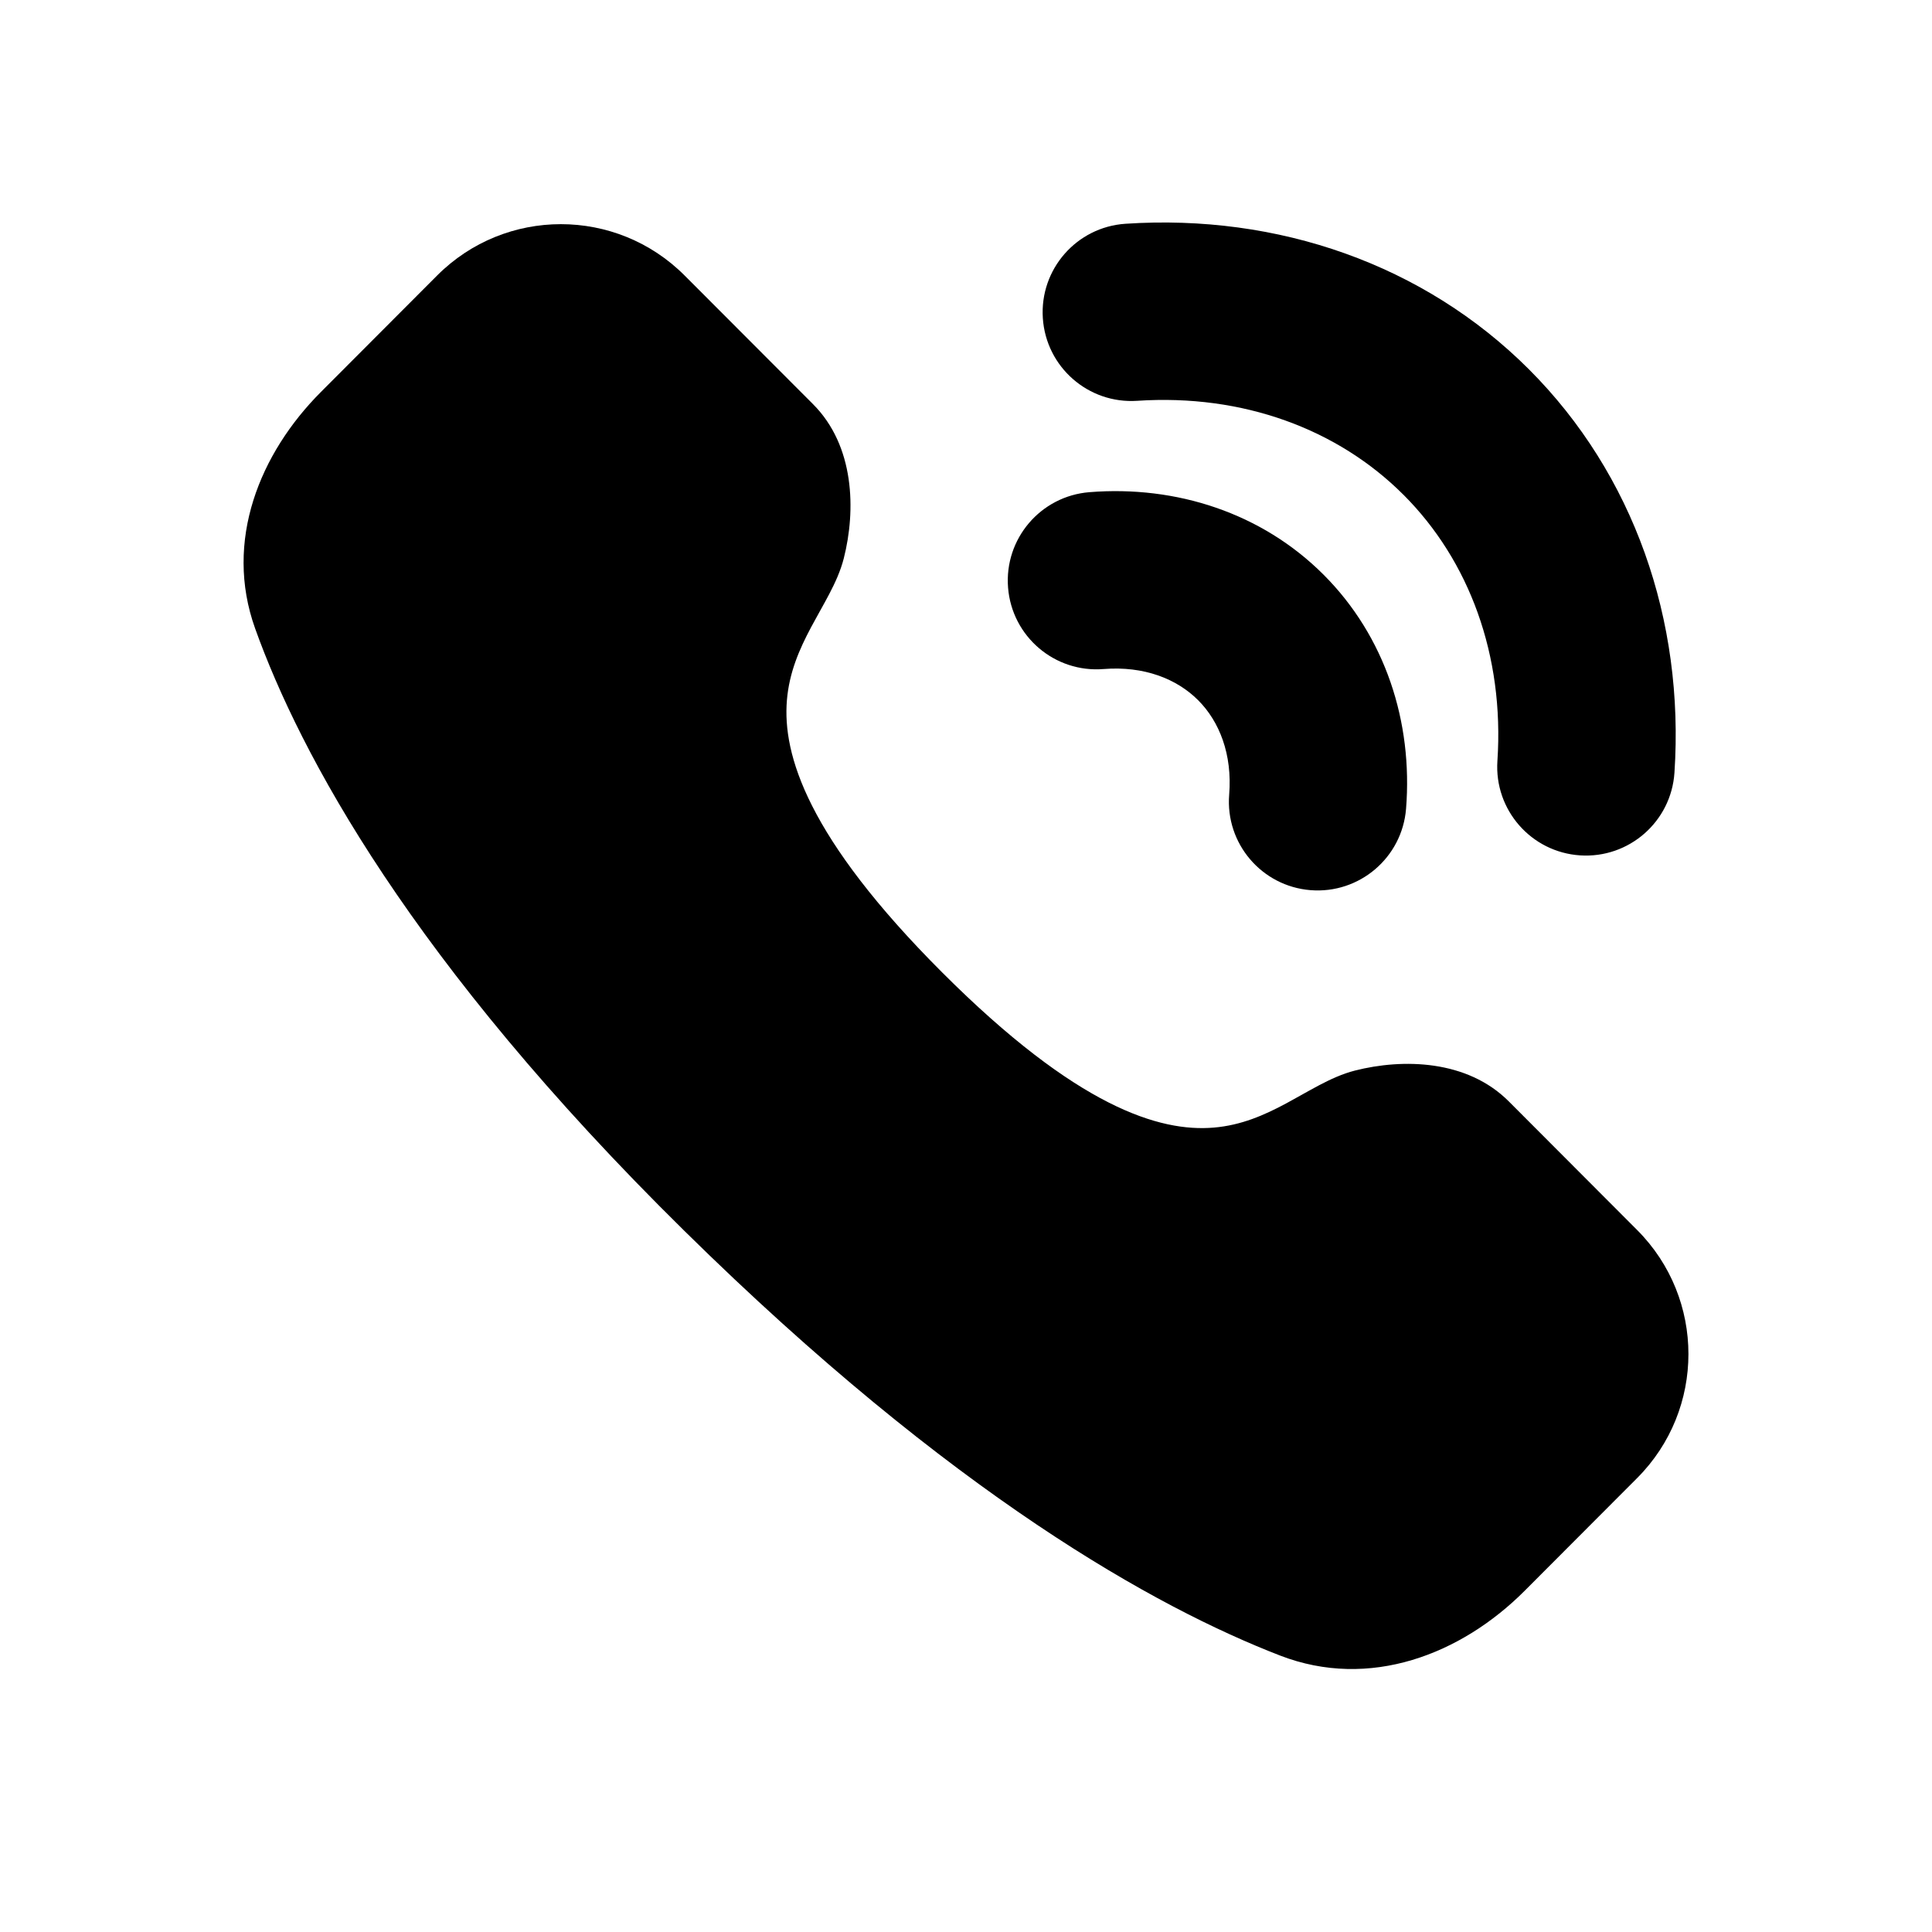
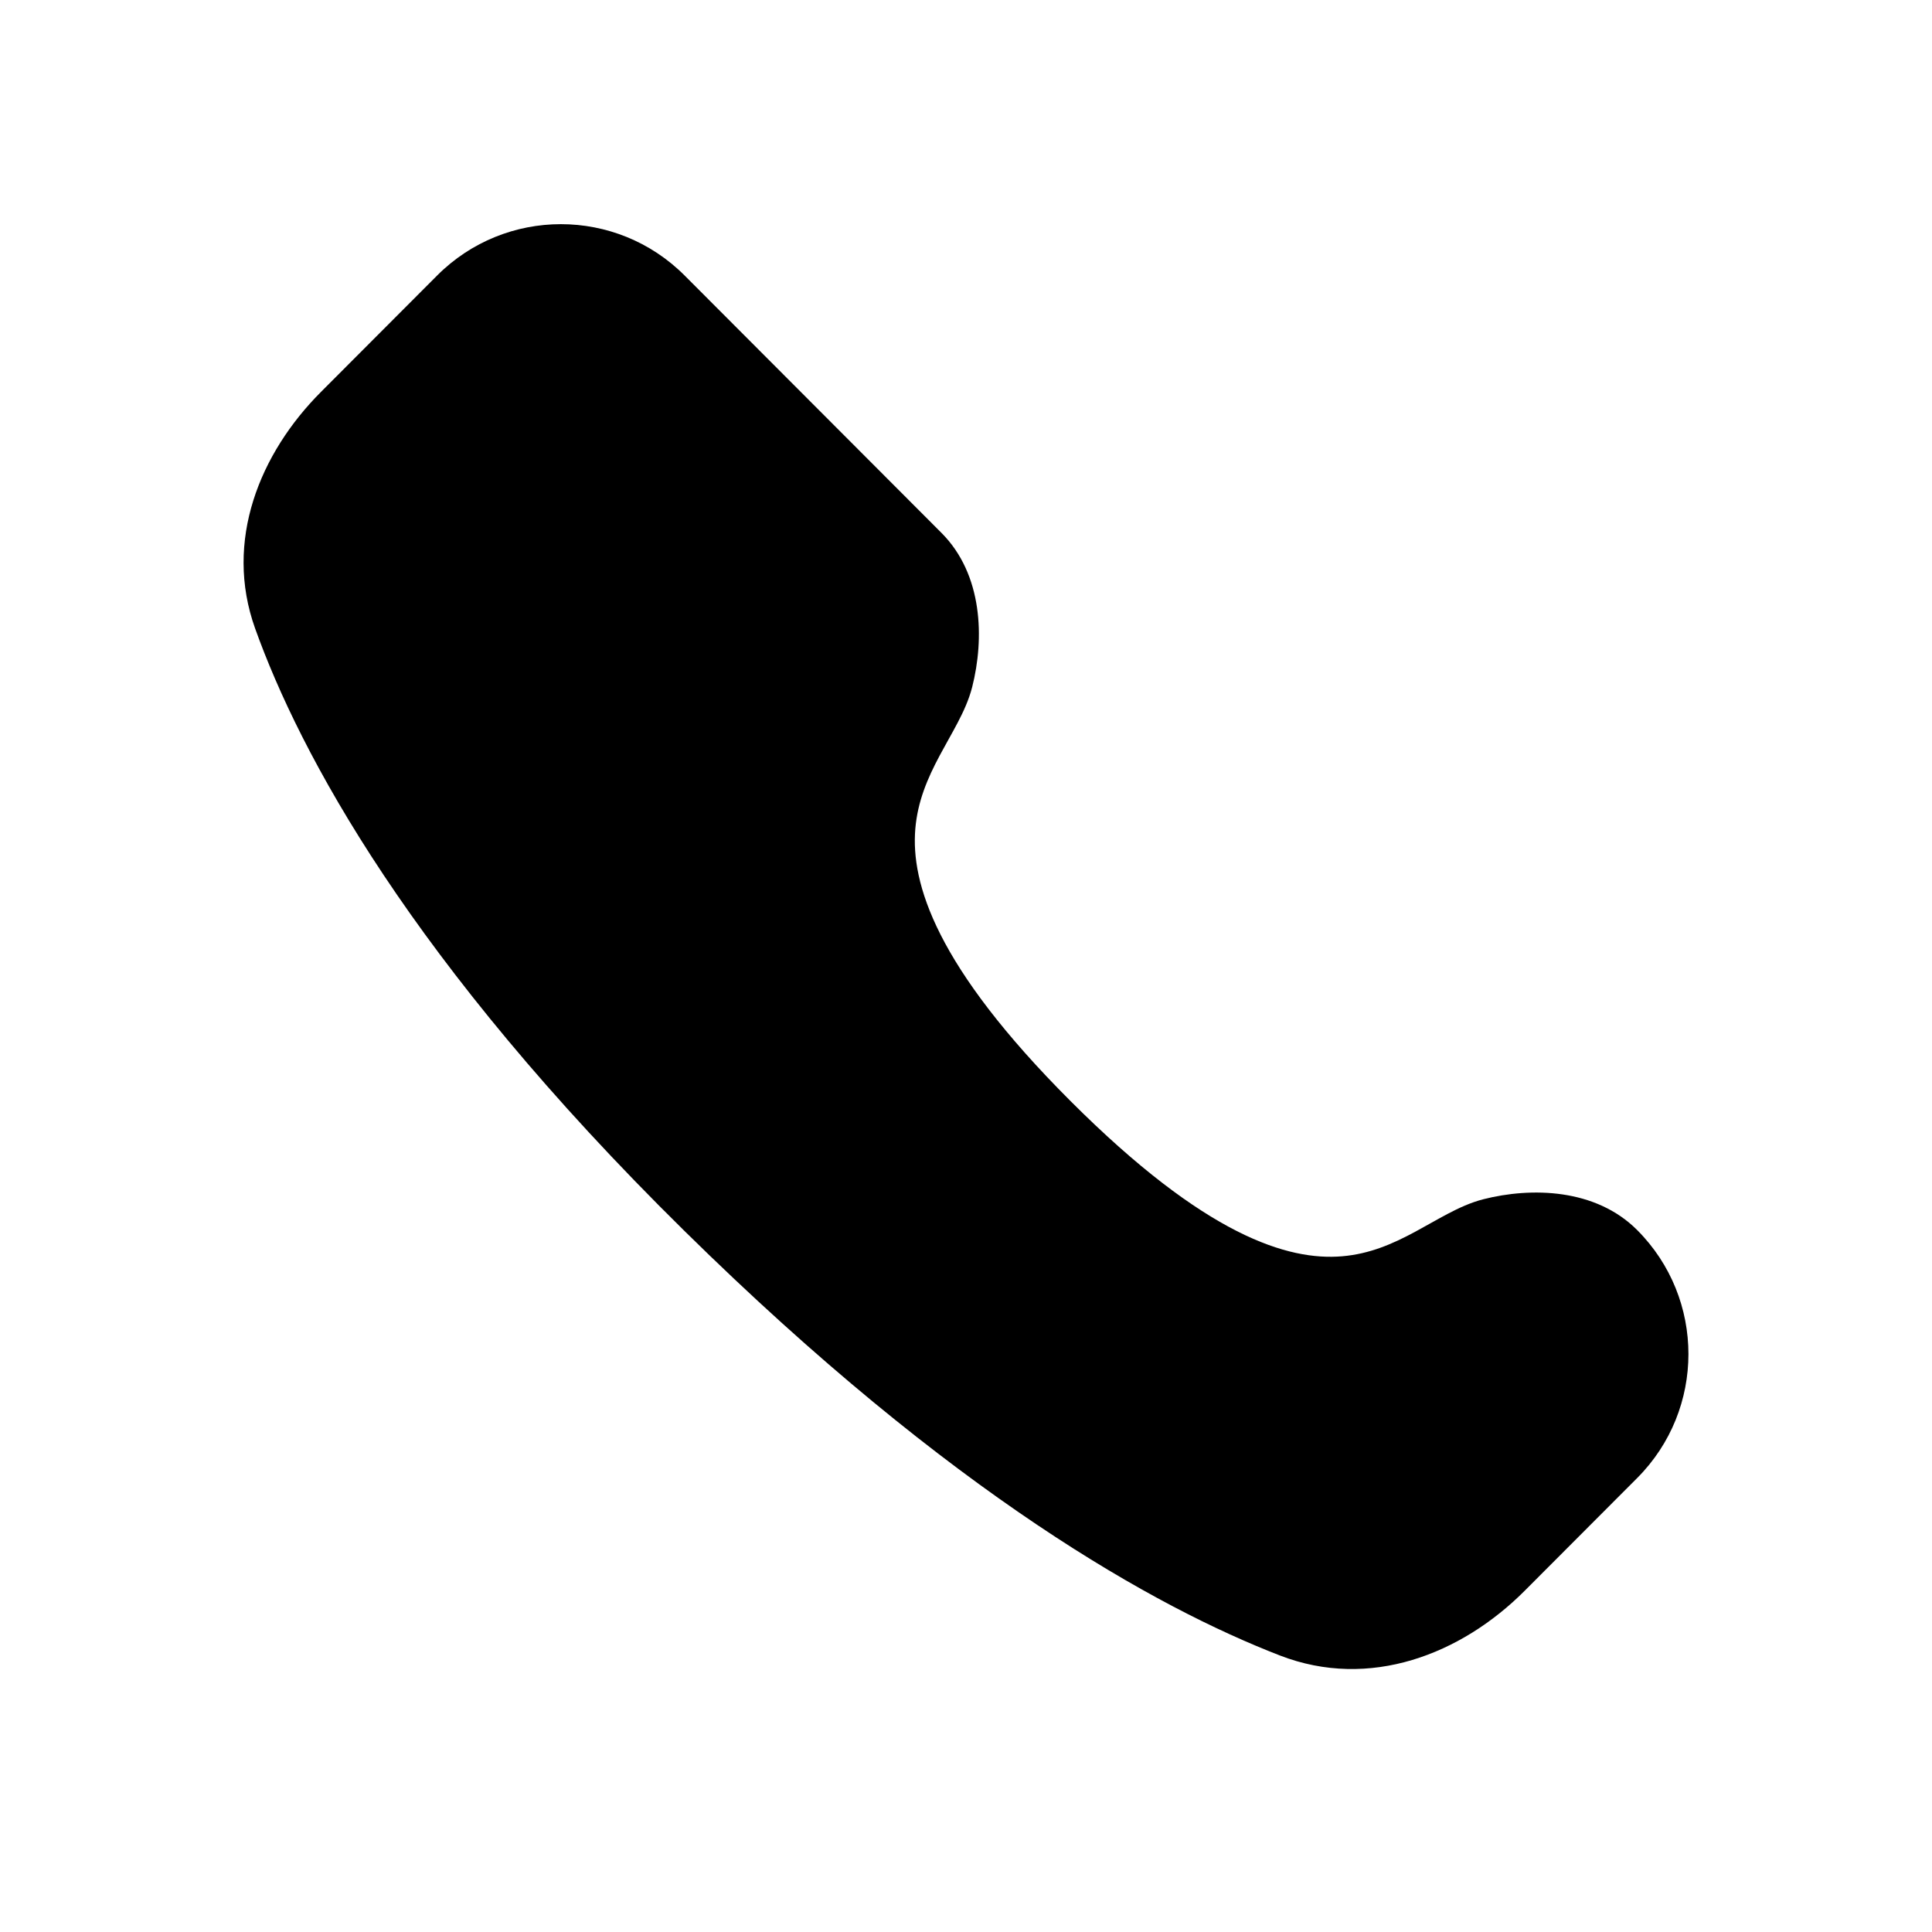
<svg xmlns="http://www.w3.org/2000/svg" fill="#000000" width="800px" height="800px" version="1.1" viewBox="144 144 512 512">
  <g>
-     <path d="m515.93 275.12c-17.414-17.418-42.527-26.762-70.551-24.902-12.957 0.863-24.156-8.941-25.016-21.898-0.863-12.957 8.941-24.156 21.898-25.02 40.426-2.684 79.148 10.801 106.92 38.57 27.77 27.766 41.25 66.492 38.566 106.91-0.859 12.957-12.059 22.762-25.02 21.902-12.953-0.859-22.762-12.062-21.898-25.02 1.863-28.02-7.481-53.133-24.898-70.547zm-54.426 54.426c-5.641-5.641-14.316-9.098-25.043-8.242-12.945 1.039-24.277-8.617-25.312-21.559-1.039-12.945 8.617-24.277 21.559-25.312 23.059-1.844 45.711 5.523 62.047 21.863 16.336 16.336 23.707 38.988 21.863 62.047-1.039 12.941-12.371 22.594-25.312 21.559-12.945-1.035-22.598-12.367-21.562-25.312 0.859-10.727-2.598-19.402-8.238-25.043z" fill-rule="evenodd" />
-     <path d="m325.44 217.02c-18.113-18.152-47.488-18.152-65.605 0l-30.785 30.852c-16.164 16.195-25.766 39.453-17.441 62.676 11.82 32.984 41.121 88.098 113.71 159.6 71.227 70.168 125.24 99.949 157.89 112.58 23.781 9.203 48.055-0.328 64.848-17.16l29.816-29.879c18.105-18.148 18.105-47.559 0-65.707l-34.027-34.102c-11.035-11.055-28.059-11.402-40.777-8.168-3.367 0.859-6.543 2.344-9.441 3.867-1.465 0.77-2.945 1.598-4.387 2.402l-0.289 0.164c-1.359 0.762-2.699 1.512-4.074 2.254-5.875 3.152-11.938 5.812-19.219 6.426-14.289 1.207-36.172-5.32-71.973-41.121-35.789-35.789-42.344-57.758-41.148-72.145 0.613-7.332 3.269-13.445 6.418-19.355 0.742-1.395 1.496-2.75 2.266-4.133l0.145-0.258c0.805-1.445 1.629-2.934 2.398-4.402 1.52-2.906 3-6.094 3.852-9.465 3.227-12.734 2.879-29.781-8.145-40.828z" />
+     <path d="m325.44 217.02c-18.113-18.152-47.488-18.152-65.605 0l-30.785 30.852c-16.164 16.195-25.766 39.453-17.441 62.676 11.82 32.984 41.121 88.098 113.71 159.6 71.227 70.168 125.24 99.949 157.89 112.58 23.781 9.203 48.055-0.328 64.848-17.16l29.816-29.879c18.105-18.148 18.105-47.559 0-65.707c-11.035-11.055-28.059-11.402-40.777-8.168-3.367 0.859-6.543 2.344-9.441 3.867-1.465 0.77-2.945 1.598-4.387 2.402l-0.289 0.164c-1.359 0.762-2.699 1.512-4.074 2.254-5.875 3.152-11.938 5.812-19.219 6.426-14.289 1.207-36.172-5.32-71.973-41.121-35.789-35.789-42.344-57.758-41.148-72.145 0.613-7.332 3.269-13.445 6.418-19.355 0.742-1.395 1.496-2.75 2.266-4.133l0.145-0.258c0.805-1.445 1.629-2.934 2.398-4.402 1.52-2.906 3-6.094 3.852-9.465 3.227-12.734 2.879-29.781-8.145-40.828z" />
  </g>
</svg>